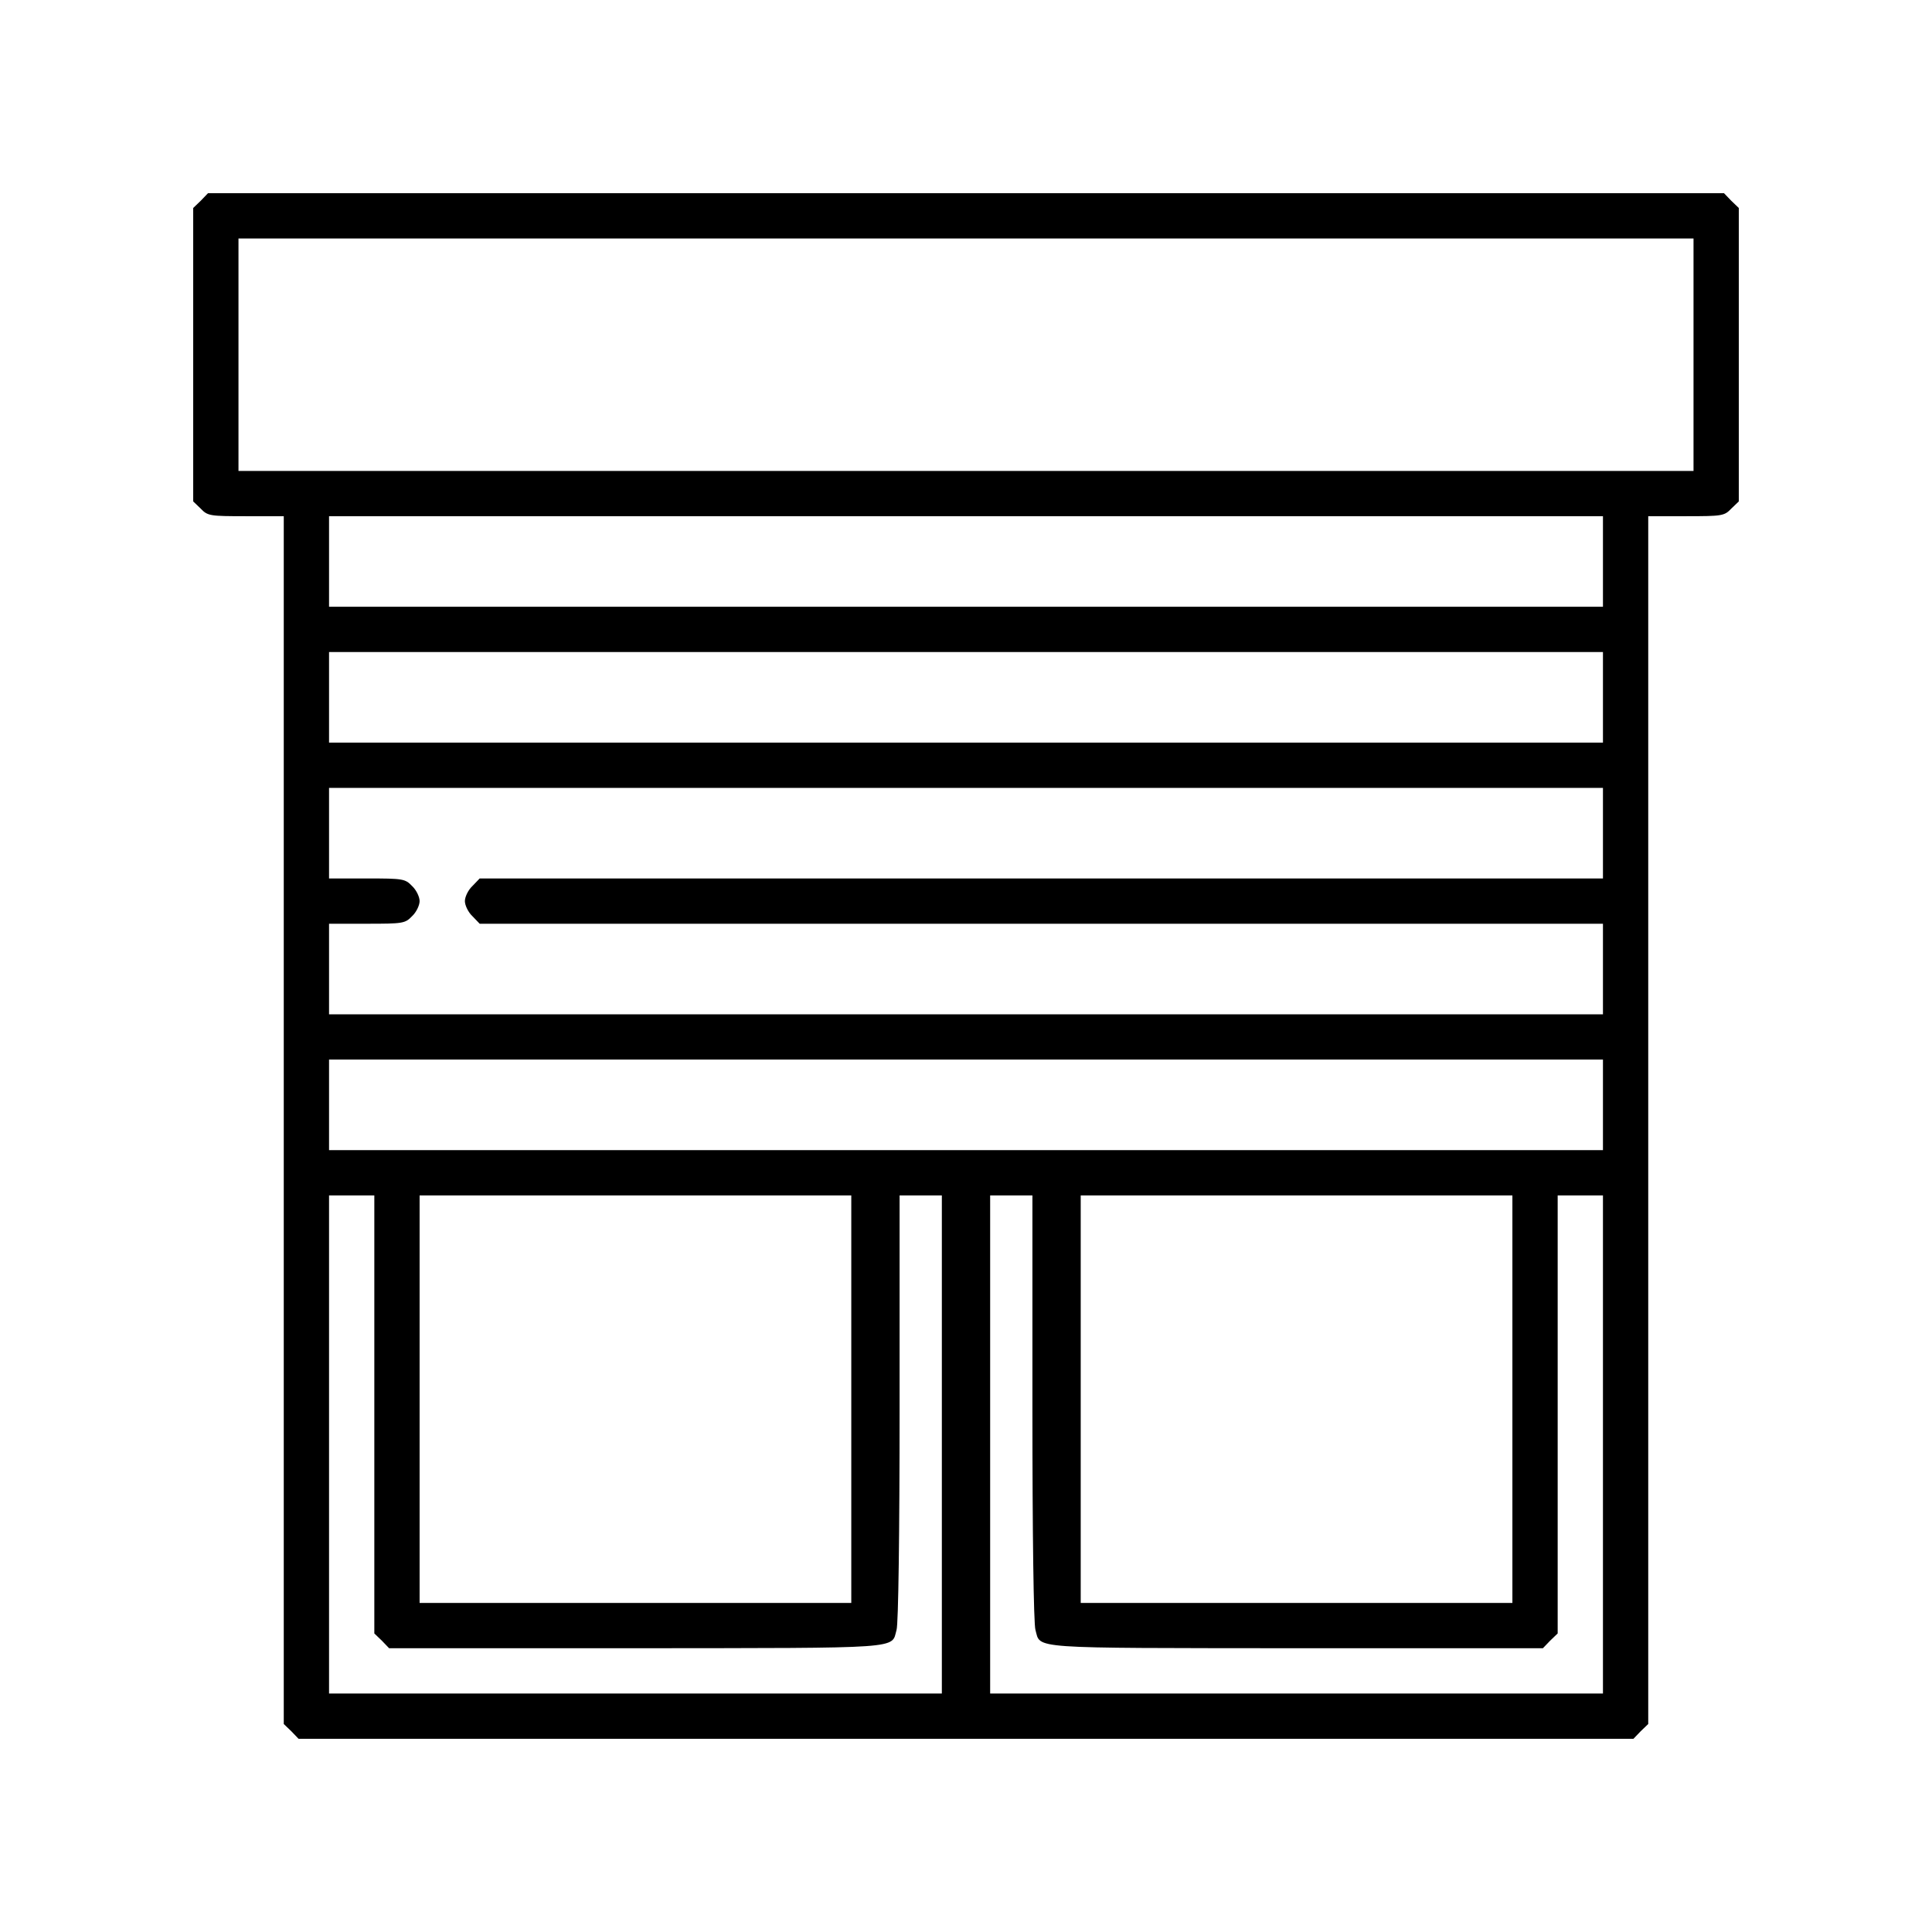
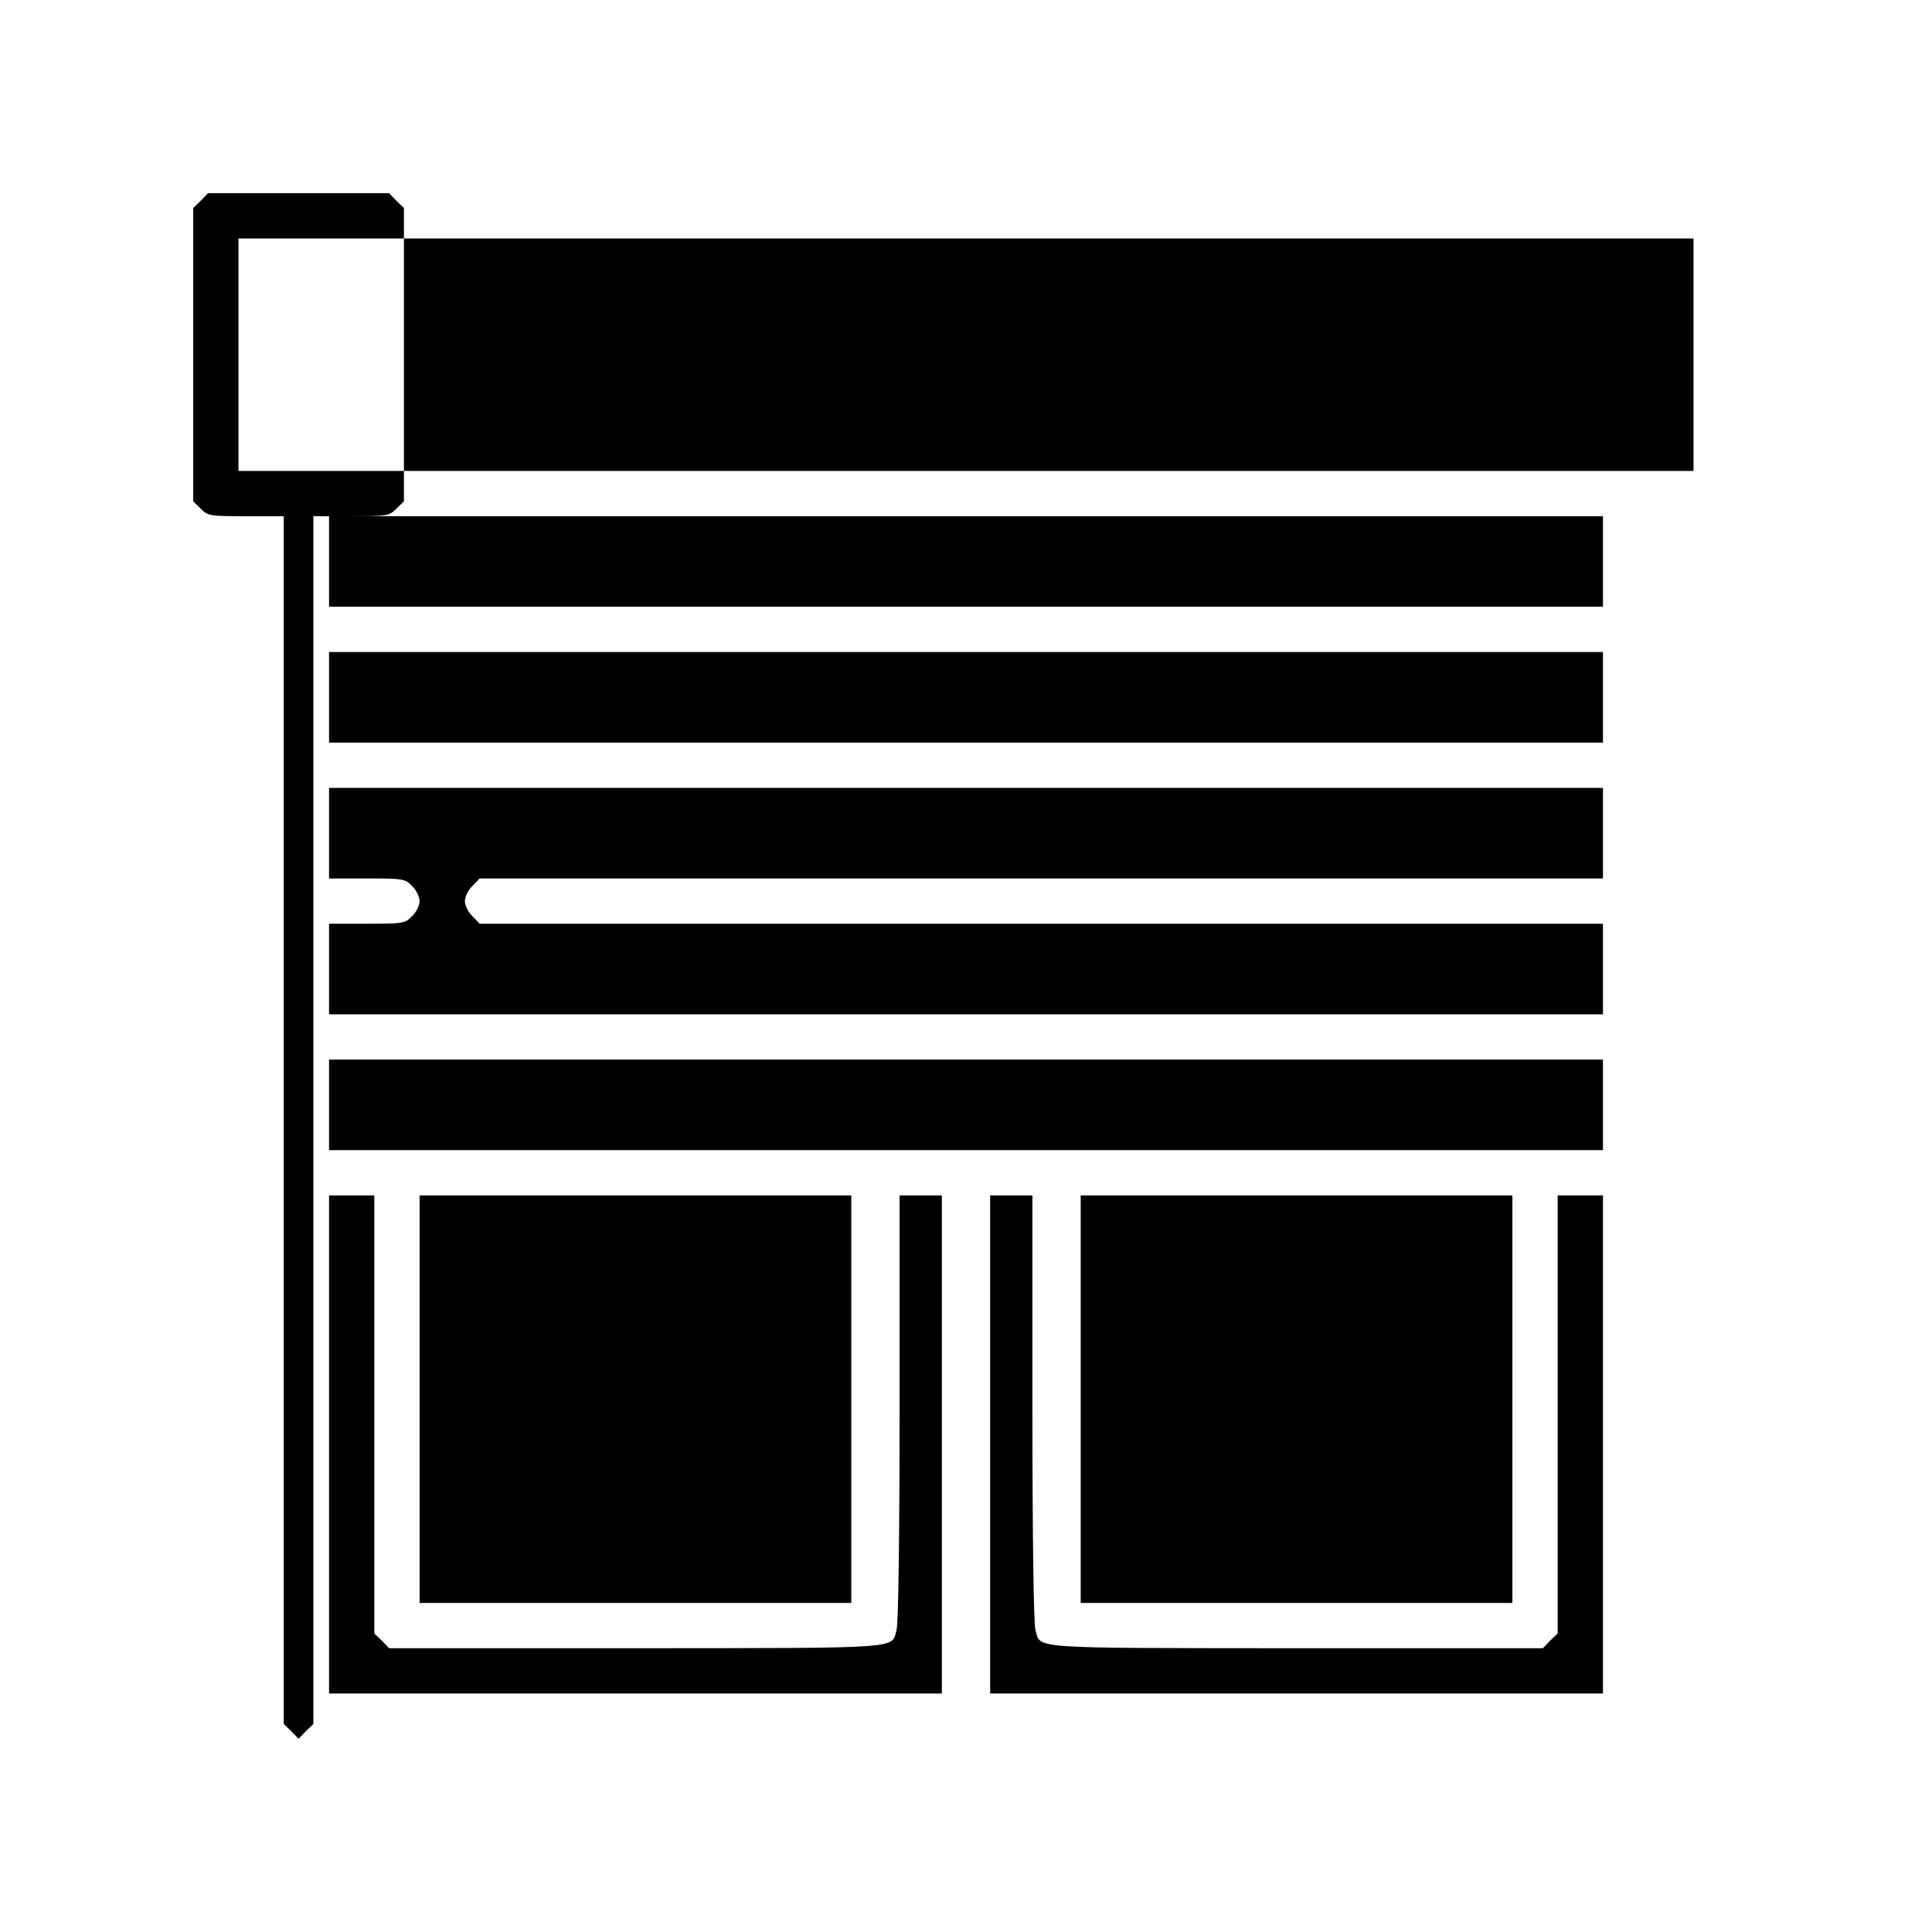
<svg xmlns="http://www.w3.org/2000/svg" xmlns:ns1="http://sodipodi.sourceforge.net/DTD/sodipodi-0.dtd" xmlns:ns2="http://www.inkscape.org/namespaces/inkscape" width="50pt" height="50pt" viewBox="0 0 512 512" preserveAspectRatio="xMidYMid meet" id="svg6" ns1:docname="Rollladen.svg" ns2:version="1.2.1 (9c6d41e410, 2022-07-14)">
  <defs id="defs10" />
  <g transform="translate(0,512) scale(0.1,-0.1)" fill="#000000" stroke="none" id="g4">
-     <path d="m 532,4588 -20,-19.2 V 4180 3791.2 l 20,-19.2 c 18.4,-19.2 24,-20 120,-20 h 100 V 2152 551.2 l 20,-19.2 19.2,-20 h 1768.8 1768.8 l 19.2,20 20,19.2 V 2152 3752 h 100 c 96,0 101.6,0.8 120,20 l 20,19.2 v 388.8 388.8 l -20,19.2 -19.2,20 H 2560 551.2 Z M 4488,4180 V 3872 H 2560 632 v 308 308 H 2560 4488 Z m -240,-548 v -120 h -1688 -1688 v 120 120 h 1688 1688 z m 0,-360 v -120 h -1688 -1688 v 120 V 3392 h 1688 1688 z m 0,-360 v -120 h -1488 H 1271.2 l -19.2,-20 c -11.2,-10.4 -20,-28.8 -20,-40 0,-11.2 8.8,-29.6 20,-40 l 19.2,-20 h 1488.8 1488 v -120 -120 h -1688 -1688 v 120 120 h 100 c 96,0 101.6,0.8 120,20 11.2,10.4 20,28.8 20,40 0,11.2 -8.8,29.6 -20,40 -18.4,19.2 -24,20 -120,20 H 872 v 120 120 h 1688 1688 z m 0,-720 v -120 h -1688 -1688 v 120 120 h 1688 1688 z m -3256,-820 V 791.2 l 20,-19.2 19.2,-20 h 654.4 c 716.8,0.8 676,-2.4 690.4,48.8 4.8,16 8,252.8 8,588.8 v 562.4 h 56 56 v -660 -660 H 1684 872 v 660 660 h 60 60 z m 1264,40 V 872 H 1684 1112 v 540 540 h 572 572 z m 480,-22.4 c 0,-336 3.2,-572.8 8,-588.8 14.4,-51.2 -26.4,-48 690.4,-48.8 h 654.4 l 19.2,20 20,19.2 v 580.8 580 h 60 60 v -660 -660 h -812 -812 v 660 660 h 56 56 z m 1272,22.4 V 872 h -572 -572 v 540 540 h 572 572 z" id="path2" style="display:inline;stroke-width:0.8" />
+     <path d="m 532,4588 -20,-19.2 V 4180 3791.2 l 20,-19.2 c 18.4,-19.2 24,-20 120,-20 h 100 V 2152 551.2 l 20,-19.2 19.2,-20 l 19.2,20 20,19.2 V 2152 3752 h 100 c 96,0 101.6,0.8 120,20 l 20,19.2 v 388.8 388.8 l -20,19.2 -19.2,20 H 2560 551.2 Z M 4488,4180 V 3872 H 2560 632 v 308 308 H 2560 4488 Z m -240,-548 v -120 h -1688 -1688 v 120 120 h 1688 1688 z m 0,-360 v -120 h -1688 -1688 v 120 V 3392 h 1688 1688 z m 0,-360 v -120 h -1488 H 1271.2 l -19.2,-20 c -11.2,-10.4 -20,-28.8 -20,-40 0,-11.2 8.8,-29.6 20,-40 l 19.2,-20 h 1488.8 1488 v -120 -120 h -1688 -1688 v 120 120 h 100 c 96,0 101.6,0.8 120,20 11.2,10.4 20,28.8 20,40 0,11.2 -8.8,29.6 -20,40 -18.4,19.2 -24,20 -120,20 H 872 v 120 120 h 1688 1688 z m 0,-720 v -120 h -1688 -1688 v 120 120 h 1688 1688 z m -3256,-820 V 791.2 l 20,-19.2 19.2,-20 h 654.4 c 716.8,0.8 676,-2.4 690.4,48.8 4.8,16 8,252.8 8,588.8 v 562.4 h 56 56 v -660 -660 H 1684 872 v 660 660 h 60 60 z m 1264,40 V 872 H 1684 1112 v 540 540 h 572 572 z m 480,-22.4 c 0,-336 3.2,-572.8 8,-588.8 14.4,-51.2 -26.4,-48 690.4,-48.8 h 654.4 l 19.2,20 20,19.2 v 580.8 580 h 60 60 v -660 -660 h -812 -812 v 660 660 h 56 56 z m 1272,22.4 V 872 h -572 -572 v 540 540 h 572 572 z" id="path2" style="display:inline;stroke-width:0.8" />
  </g>
</svg>